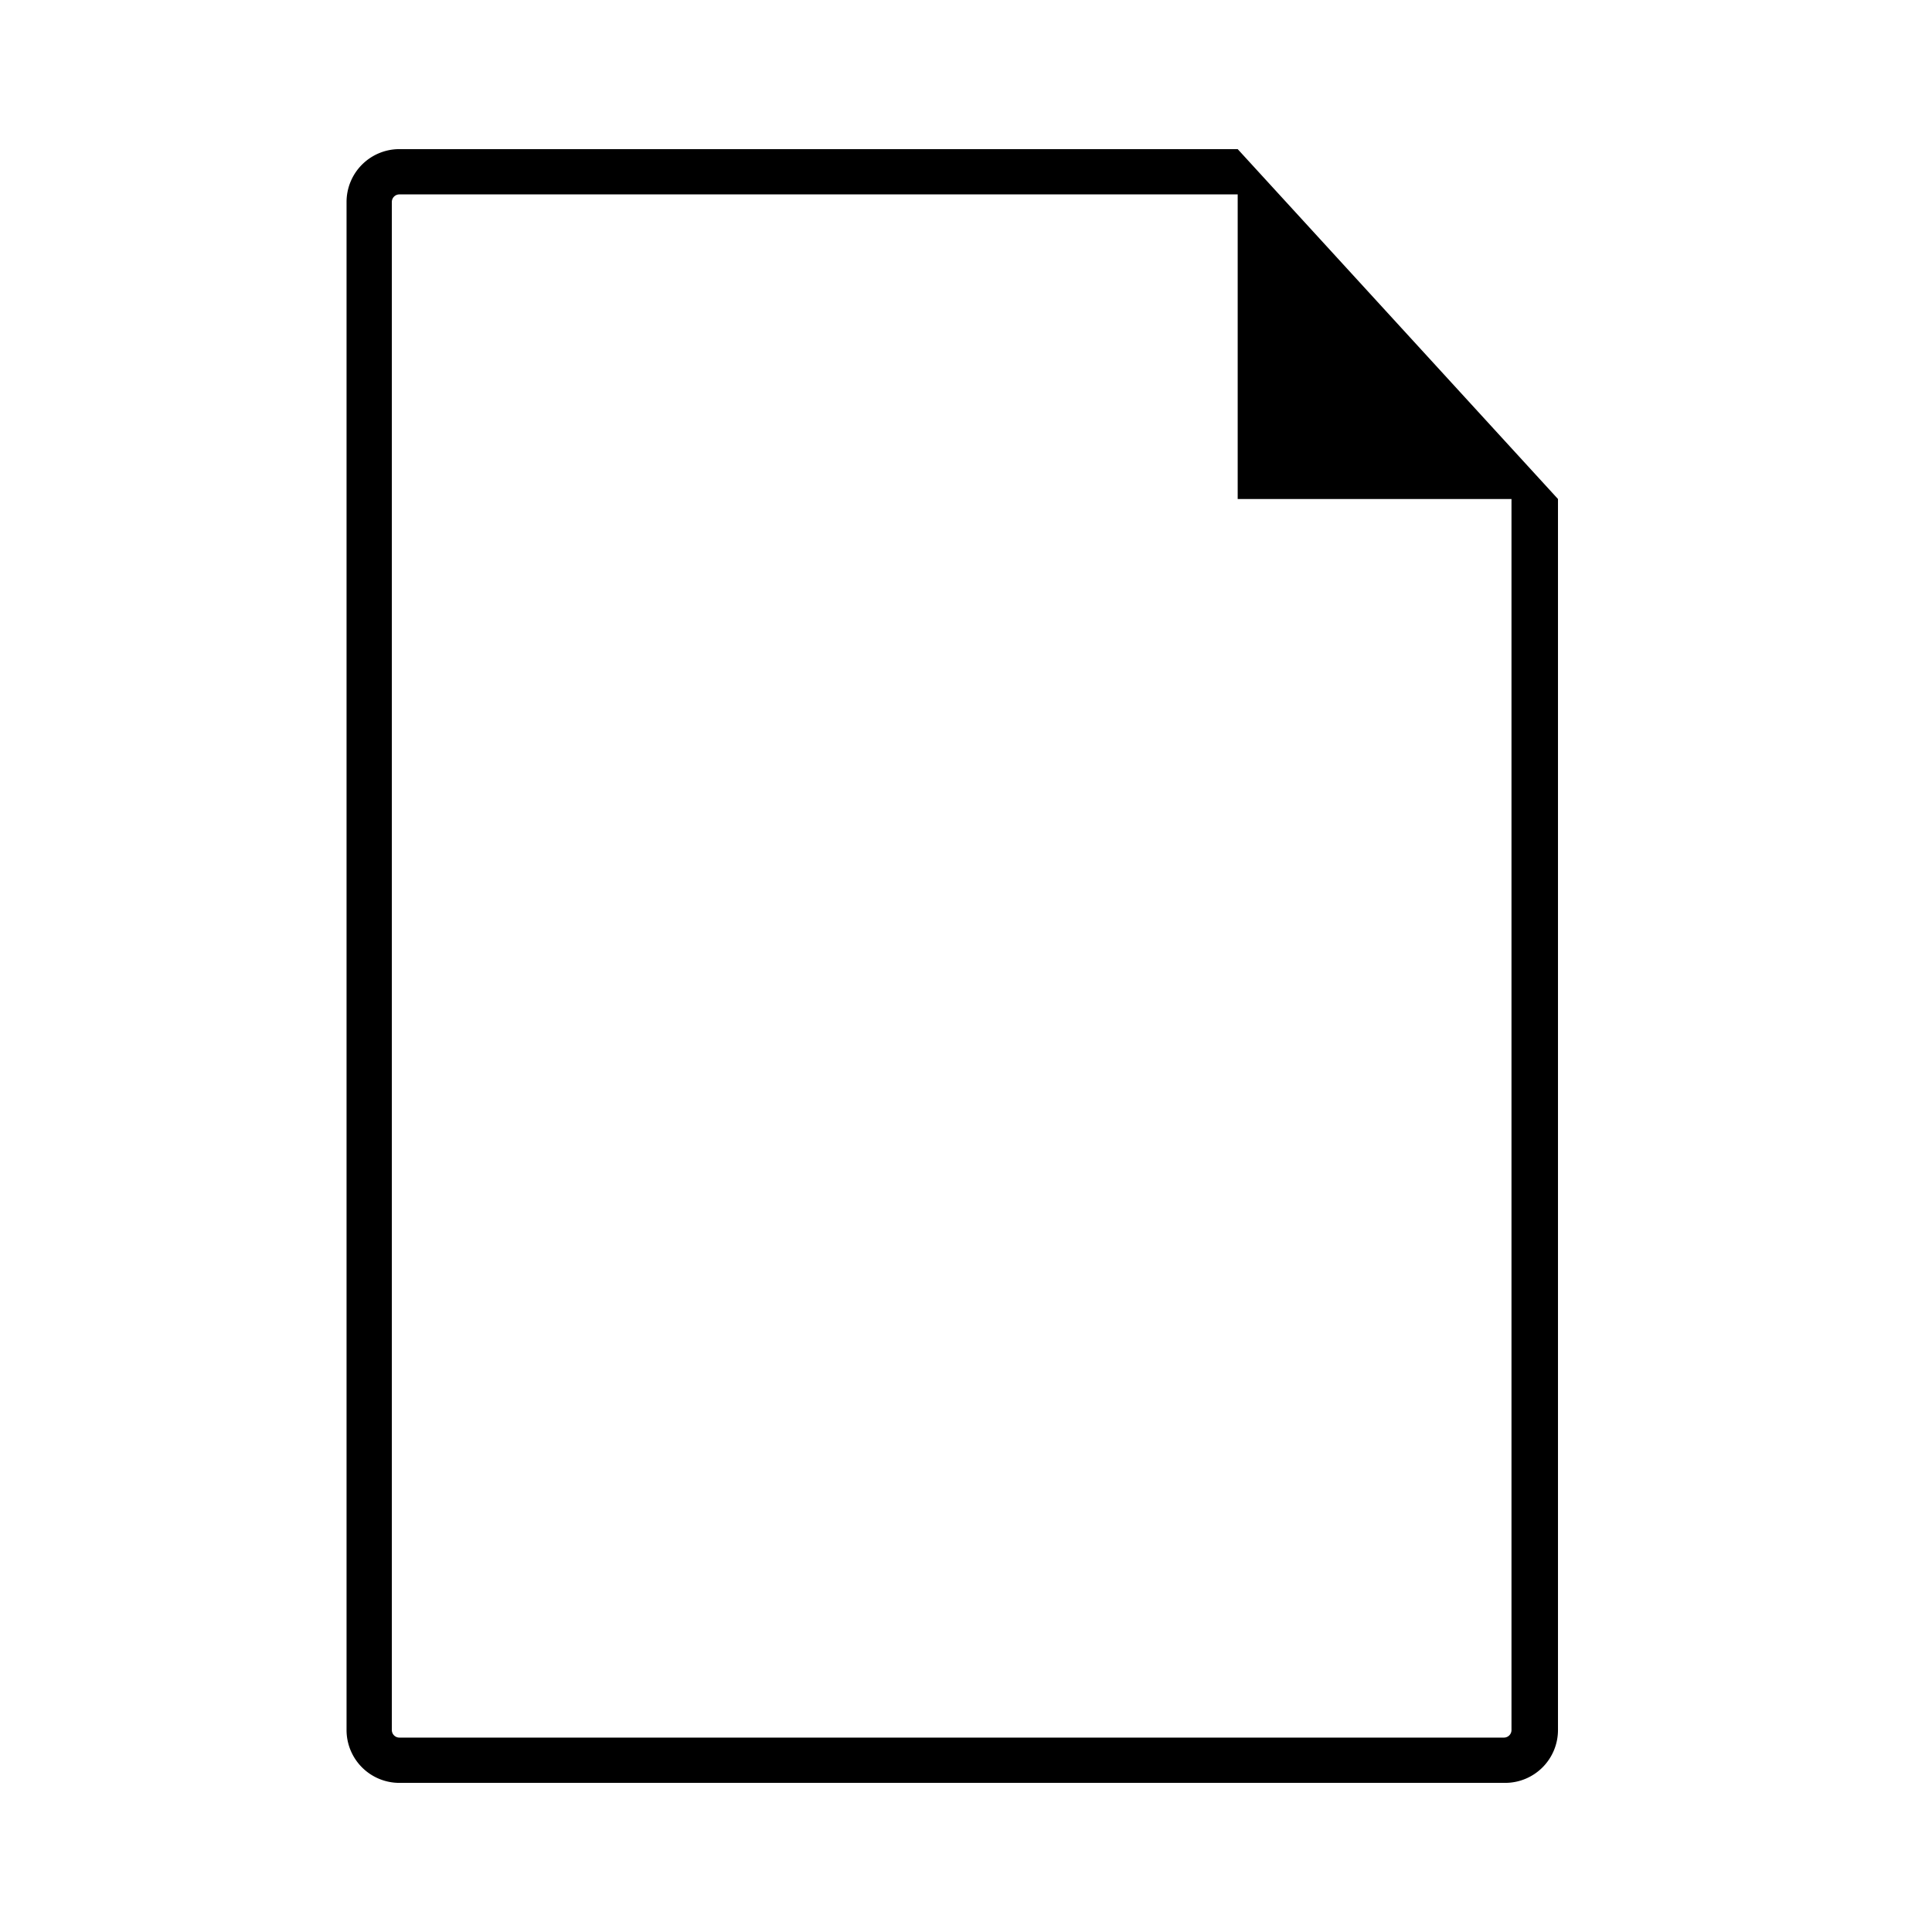
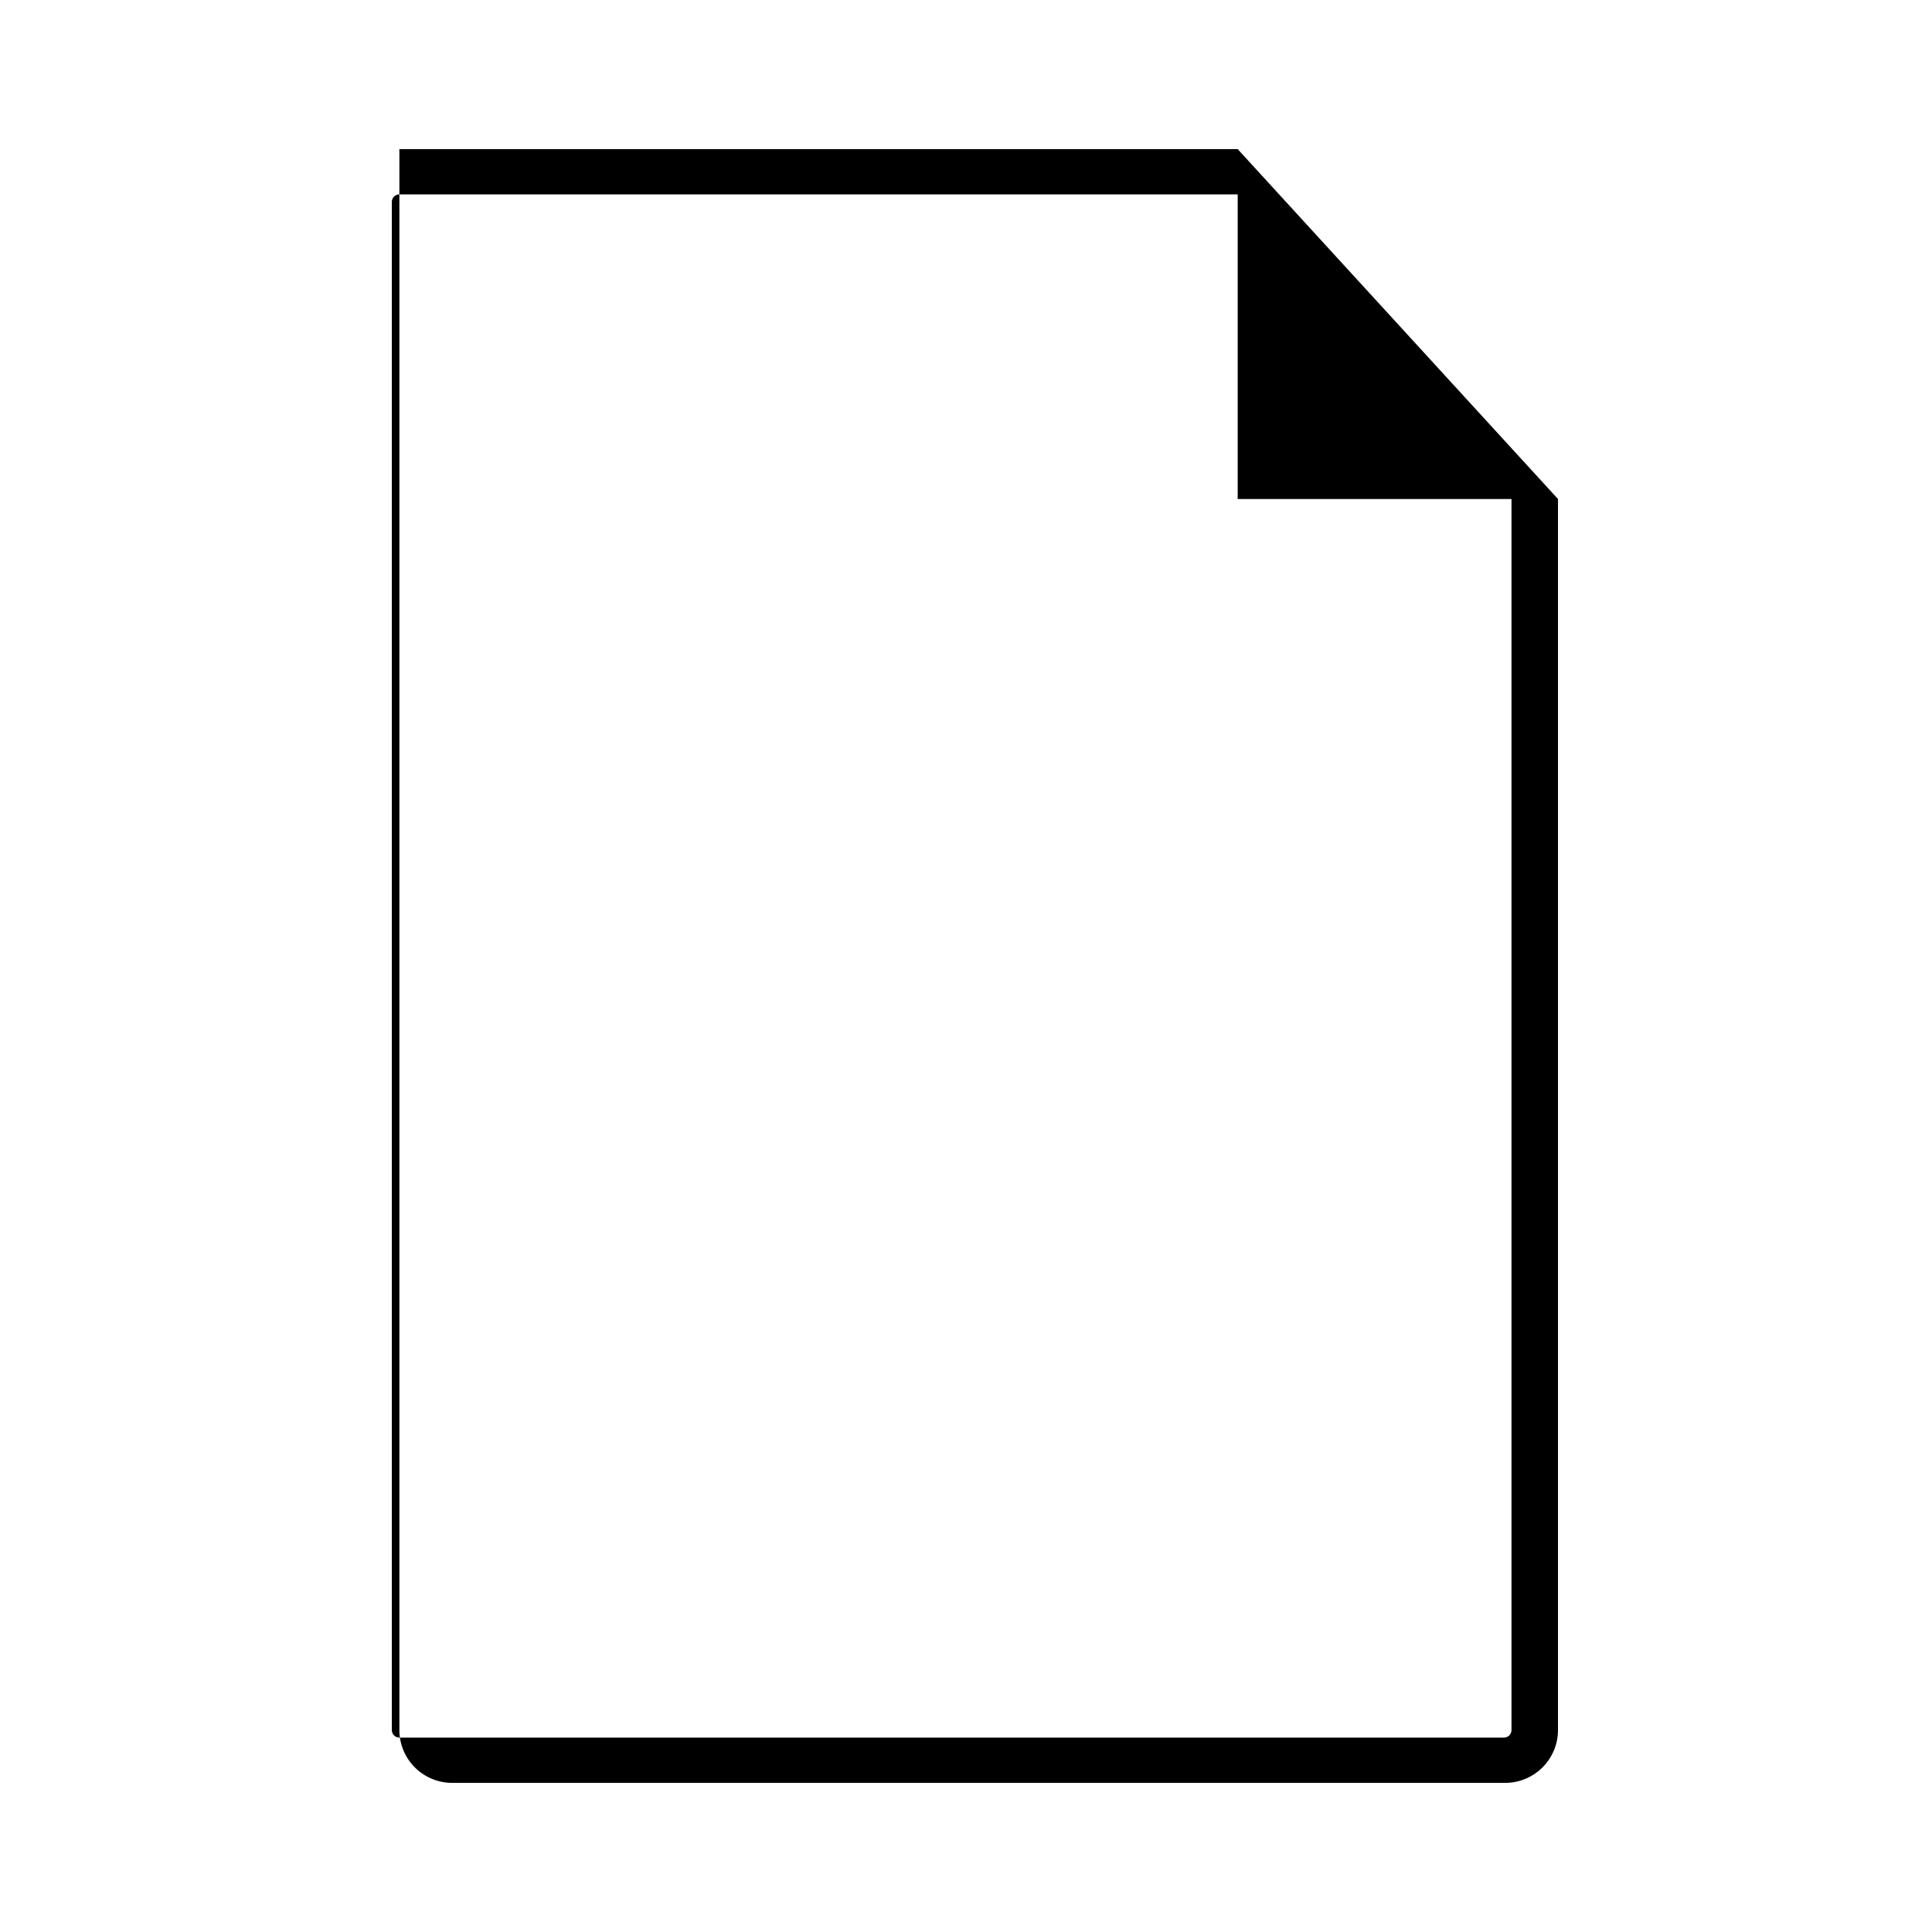
<svg xmlns="http://www.w3.org/2000/svg" id="icons" viewBox="0 0 64 64">
  <title>changa_document-file-o</title>
-   <path d="M41,4.94H13.23a1.75,1.75,0,0,0-1.75,1.75V57.31a1.75,1.75,0,0,0,1.75,1.75H49.86a1.75,1.75,0,0,0,1.75-1.75V16.53h0Zm9.07,52.37a.25.25,0,0,1-.25.25H13.23a.25.25,0,0,1-.25-.25V6.69a.25.25,0,0,1,.25-.25H41V16.53h9.07Z" />
+   <path d="M41,4.94H13.23V57.31a1.75,1.75,0,0,0,1.75,1.75H49.86a1.75,1.75,0,0,0,1.75-1.75V16.53h0Zm9.07,52.37a.25.25,0,0,1-.25.25H13.23a.25.25,0,0,1-.25-.25V6.69a.25.25,0,0,1,.25-.25H41V16.53h9.07Z" />
</svg>